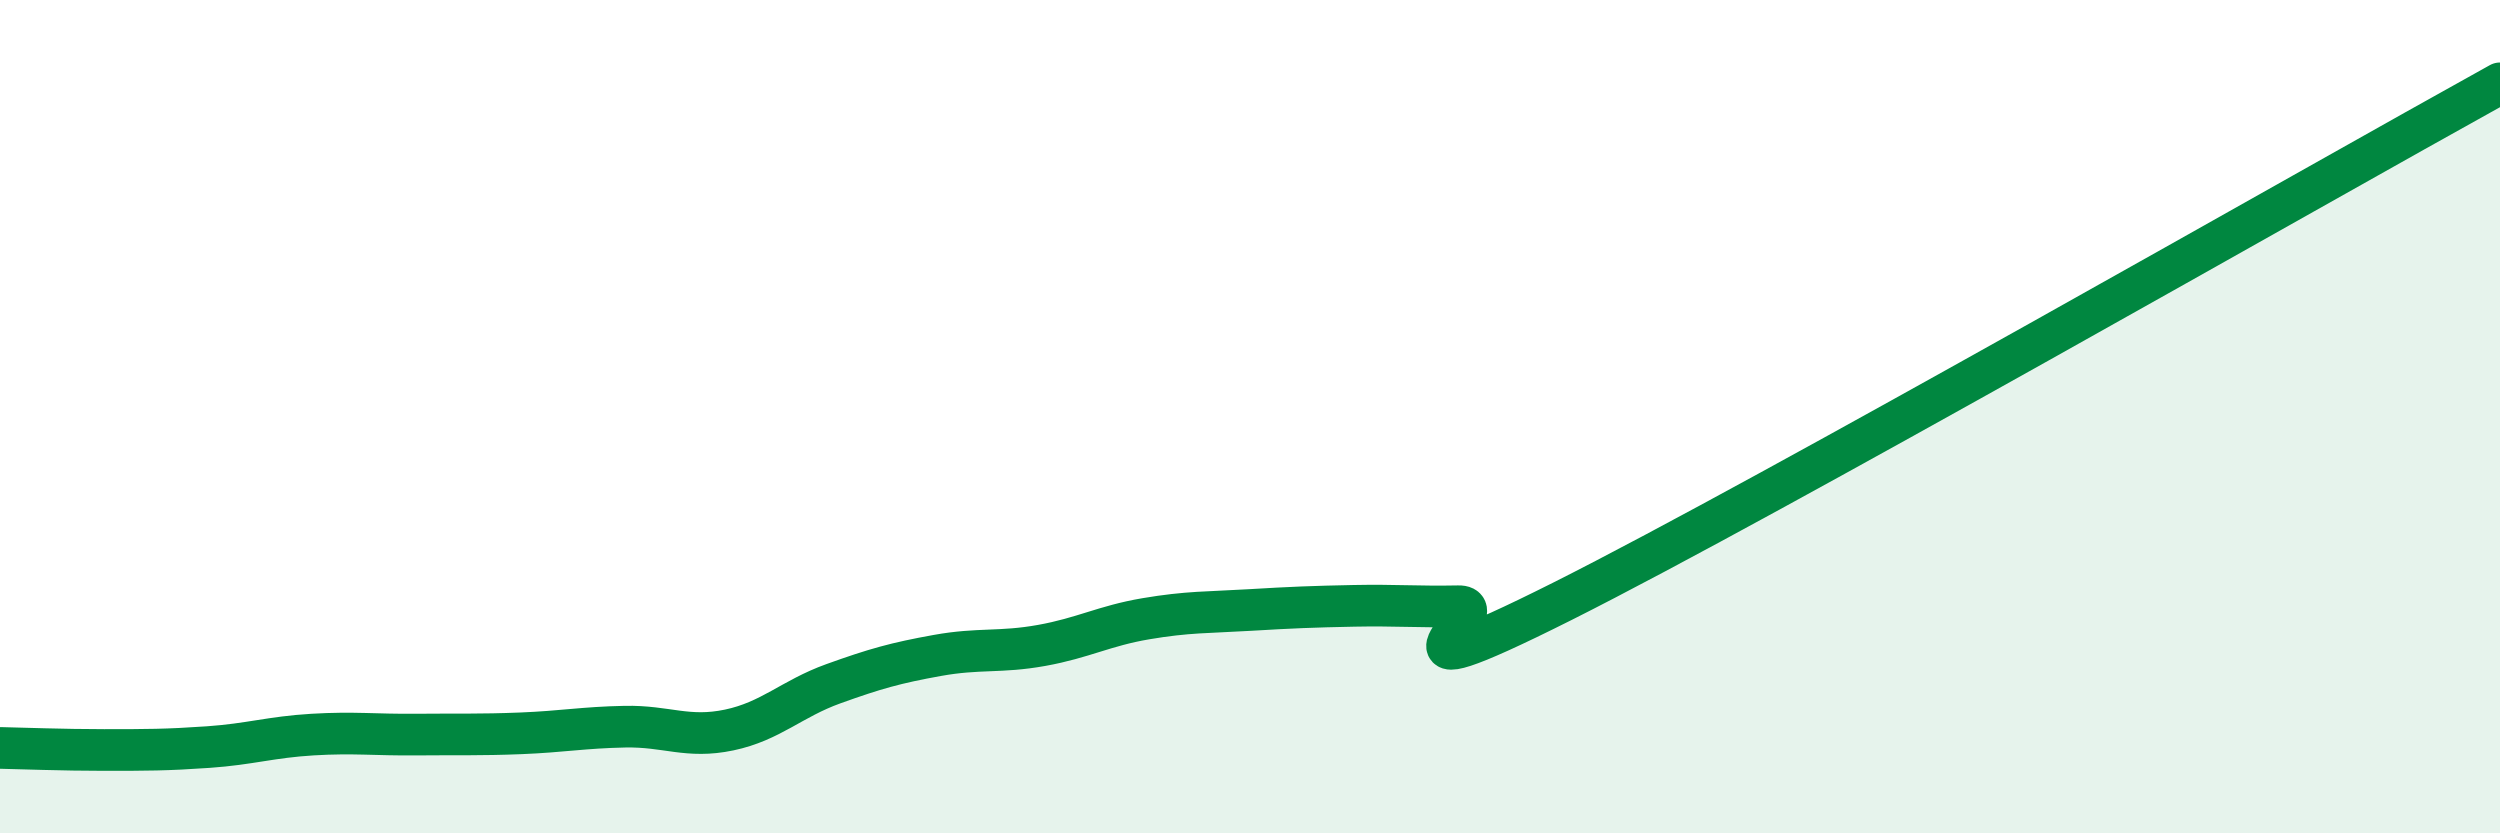
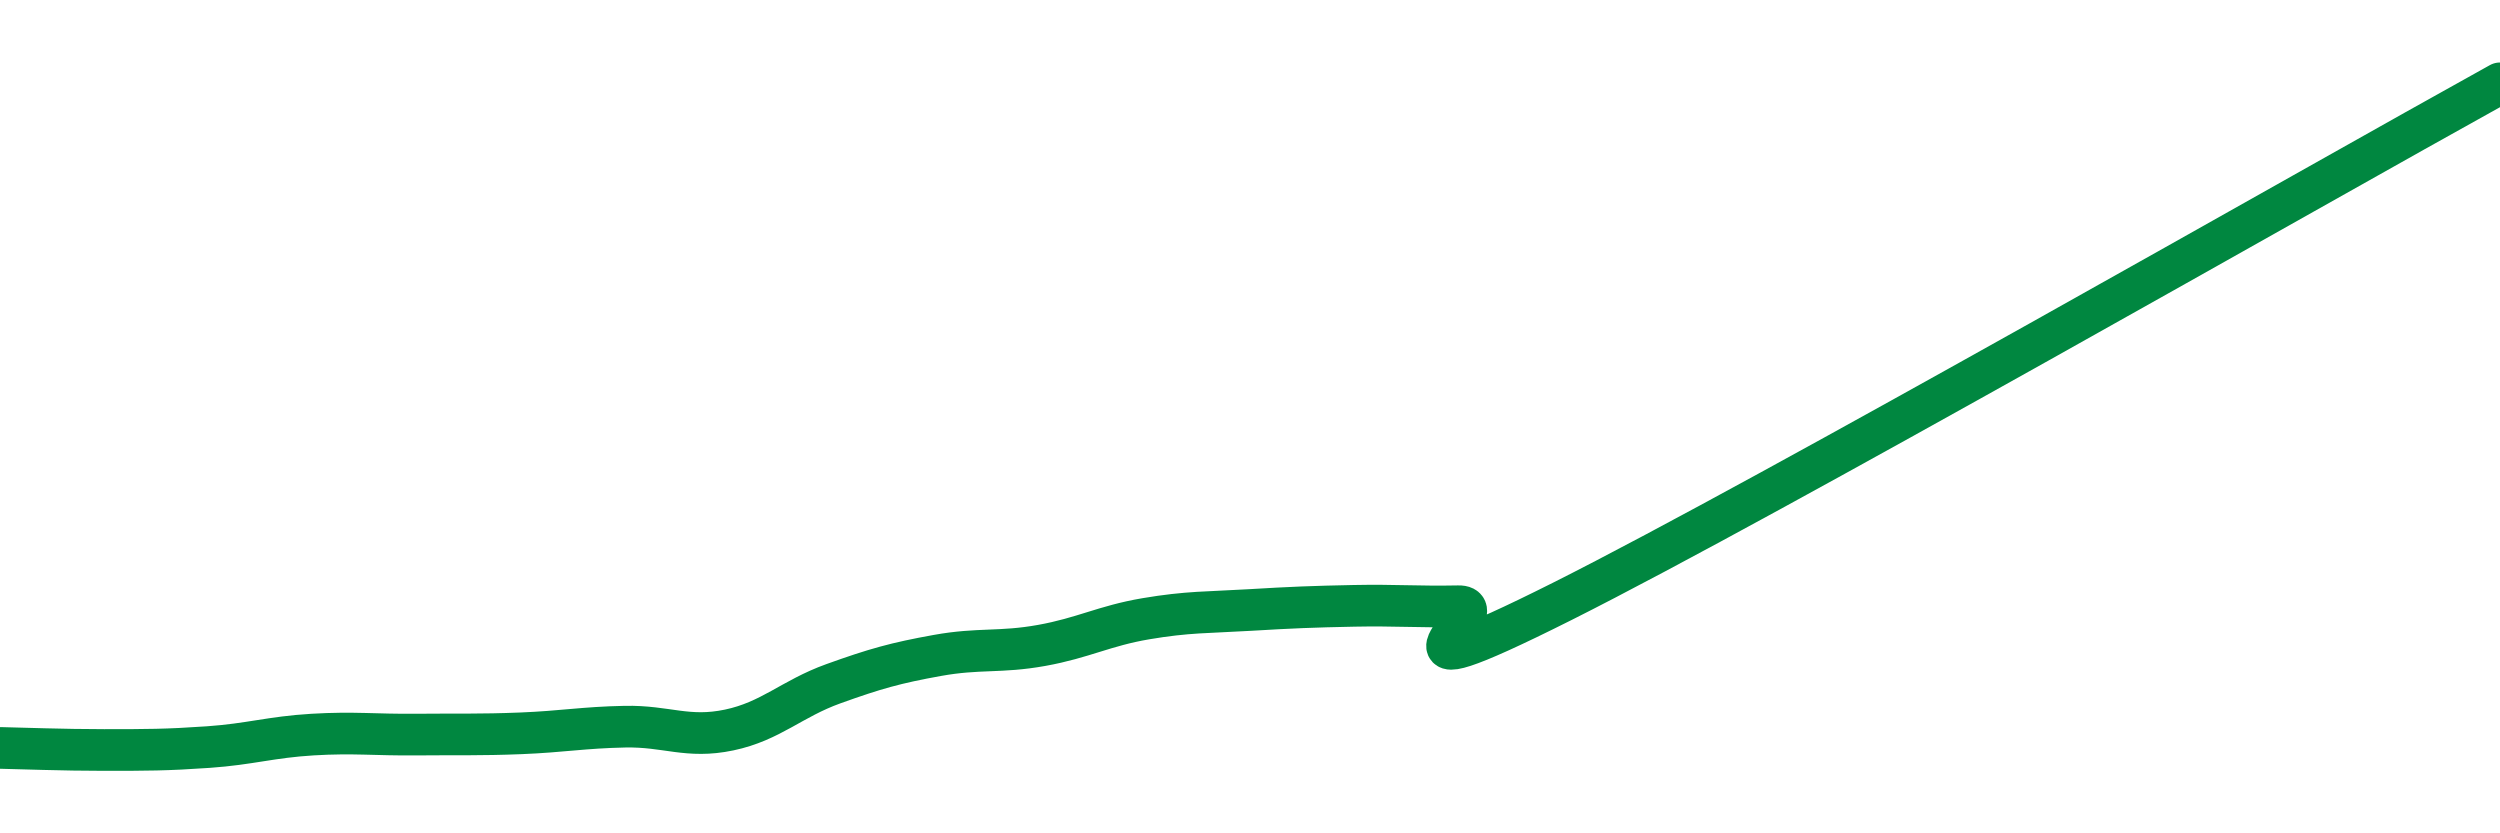
<svg xmlns="http://www.w3.org/2000/svg" width="60" height="20" viewBox="0 0 60 20">
-   <path d="M 0,17.95 C 0.5,17.96 1.5,18 2.5,18 C 3.5,18 4,18 5,17.93 C 6,17.86 6.5,17.69 7.5,17.63 C 8.5,17.57 9,17.64 10,17.63 C 11,17.62 11.5,17.64 12.5,17.6 C 13.5,17.56 14,17.46 15,17.44 C 16,17.42 16.5,17.73 17.5,17.52 C 18.5,17.31 19,16.77 20,16.41 C 21,16.05 21.5,15.91 22.5,15.73 C 23.5,15.55 24,15.67 25,15.49 C 26,15.31 26.5,15.02 27.5,14.85 C 28.5,14.68 29,14.7 30,14.64 C 31,14.58 31.5,14.56 32.5,14.54 C 33.5,14.52 34,14.57 35,14.55 C 36,14.53 32.5,16.94 37.5,14.43 C 42.5,11.92 55.5,4.49 60,2L60 20L0 20Z" fill="#008740" opacity="0.1" stroke-linecap="round" stroke-linejoin="round" />
  <path d="M 0,17.95 C 0.5,17.96 1.5,18 2.5,18 C 3.5,18 4,18 5,17.93 C 6,17.86 6.5,17.69 7.5,17.63 C 8.5,17.57 9,17.64 10,17.63 C 11,17.62 11.5,17.64 12.5,17.6 C 13.5,17.56 14,17.46 15,17.44 C 16,17.42 16.5,17.73 17.5,17.52 C 18.5,17.31 19,16.77 20,16.41 C 21,16.05 21.5,15.91 22.5,15.73 C 23.5,15.55 24,15.67 25,15.49 C 26,15.31 26.5,15.02 27.5,14.85 C 28.5,14.68 29,14.7 30,14.64 C 31,14.58 31.5,14.56 32.5,14.54 C 33.5,14.52 34,14.57 35,14.55 C 36,14.53 32.5,16.94 37.5,14.43 C 42.5,11.92 55.5,4.49 60,2" stroke="#008740" stroke-width="1" fill="none" stroke-linecap="round" stroke-linejoin="round" />
</svg>